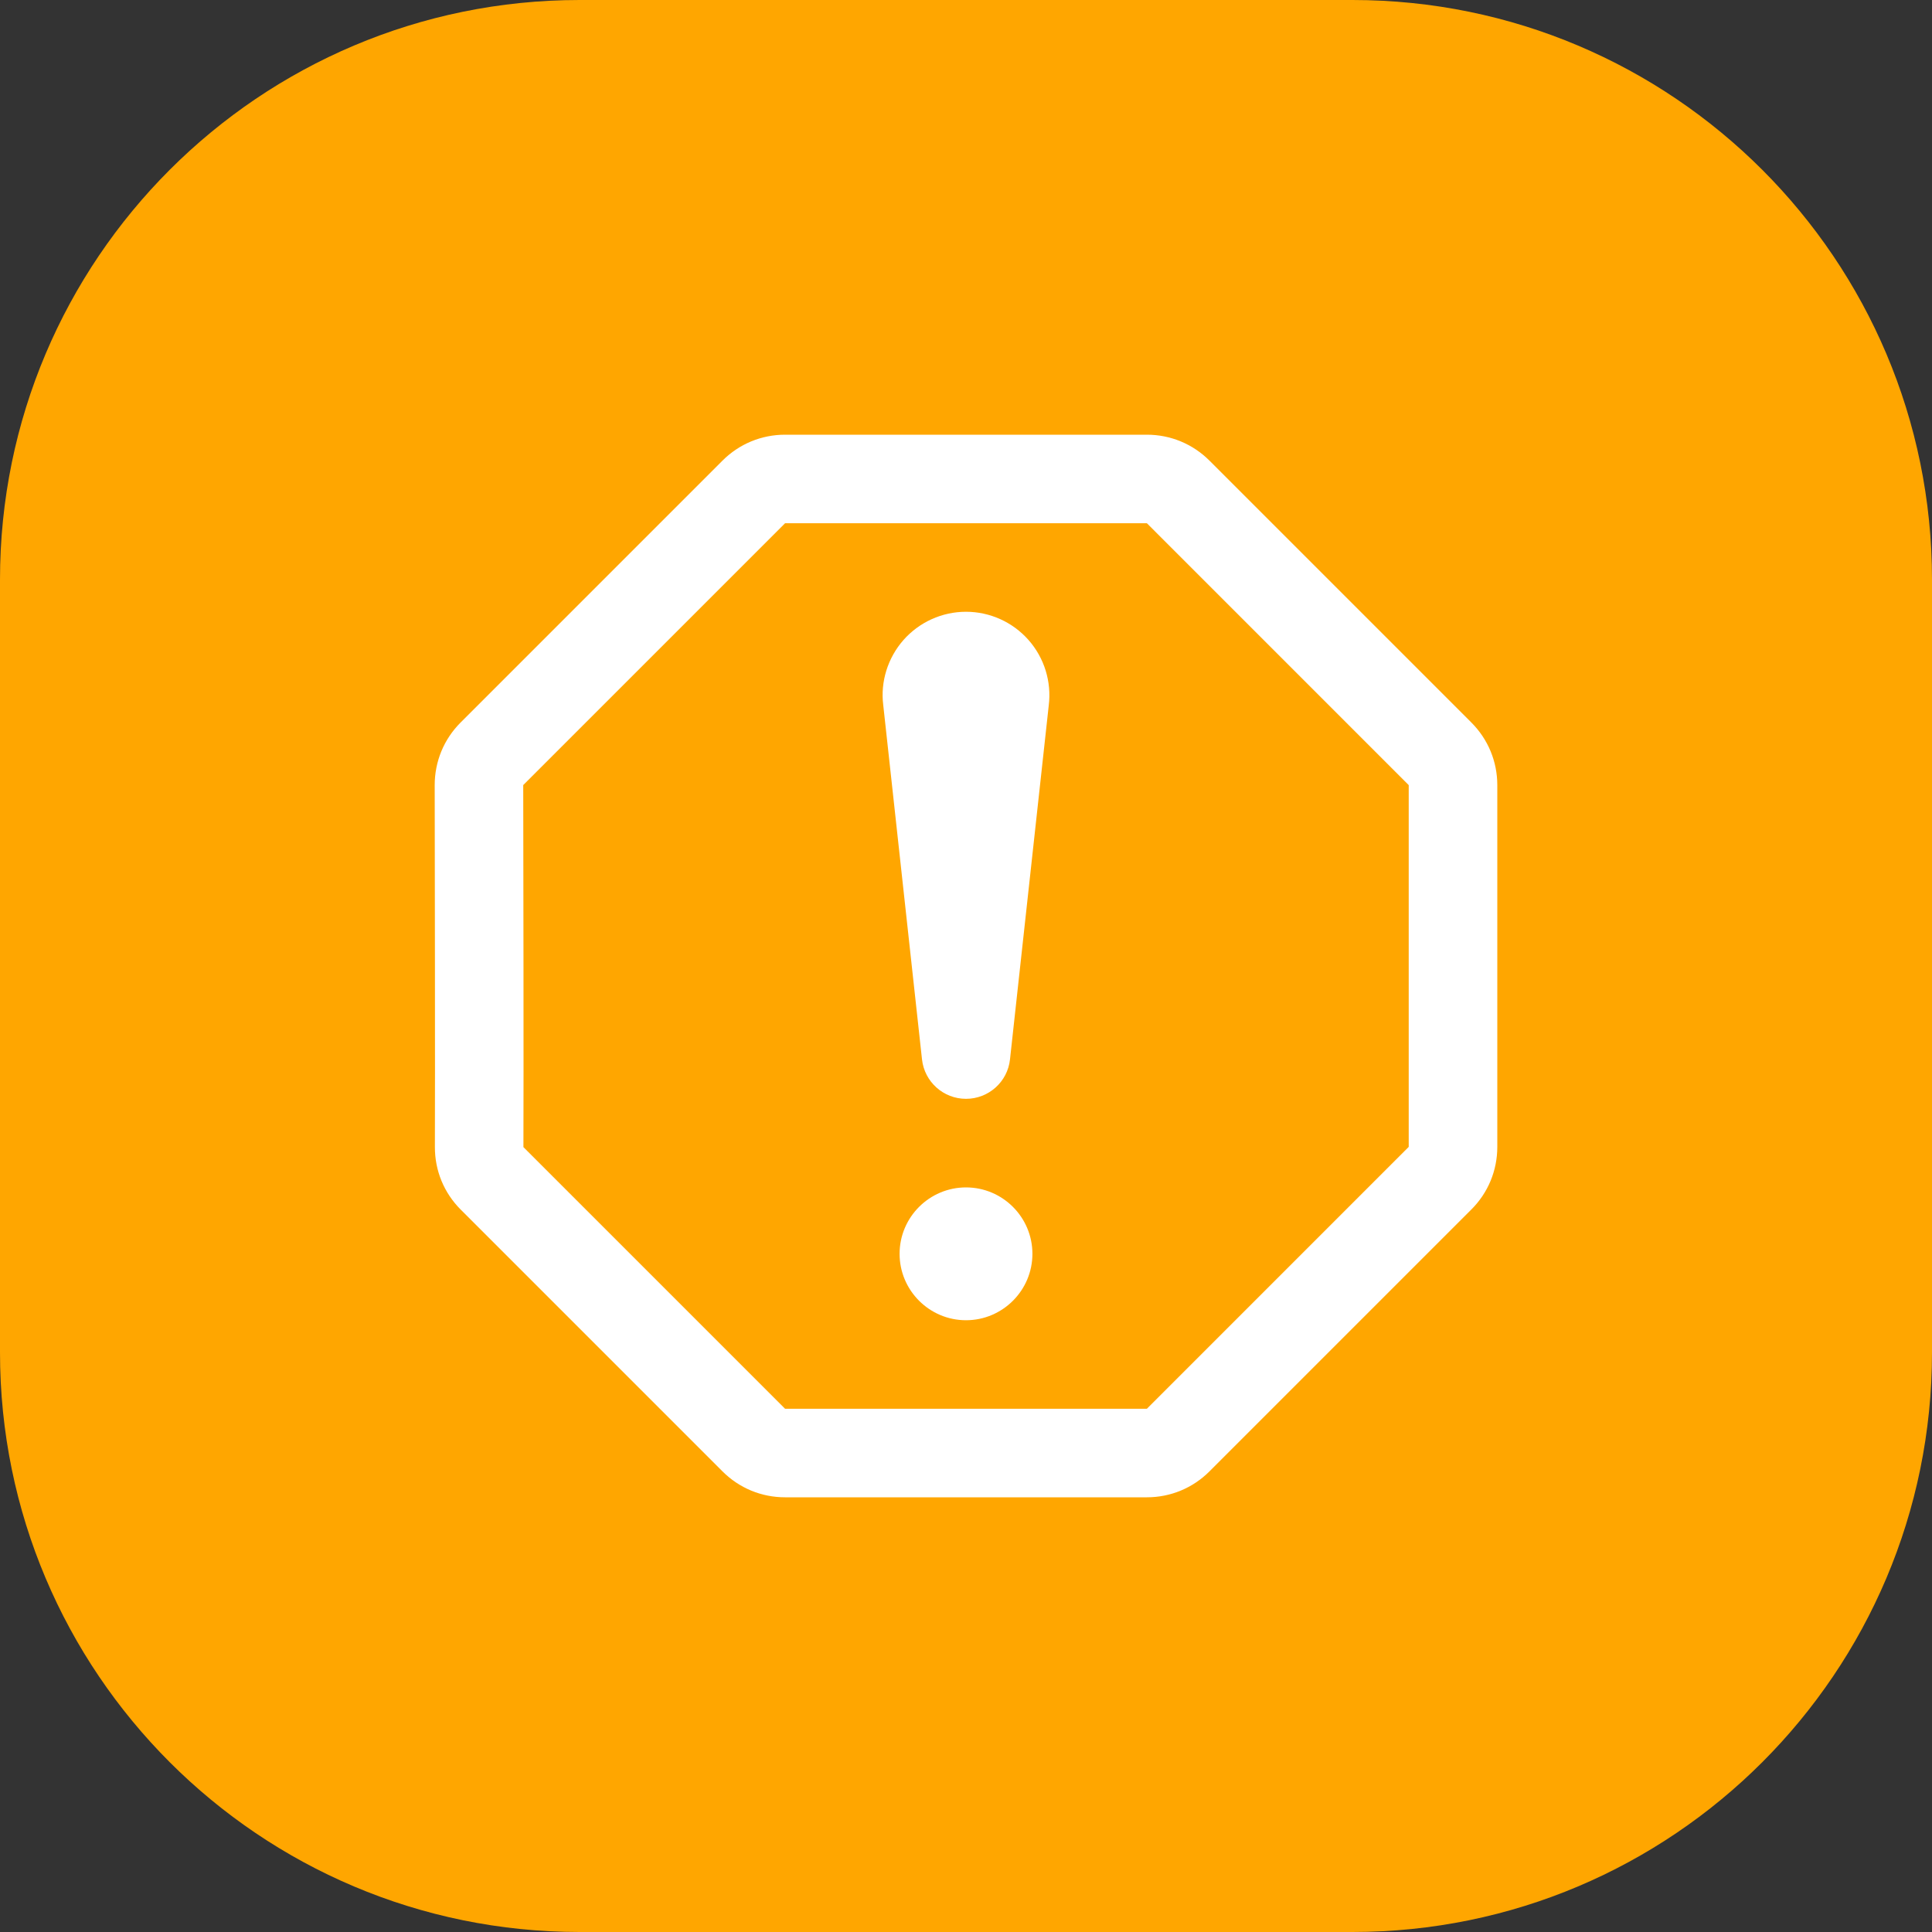
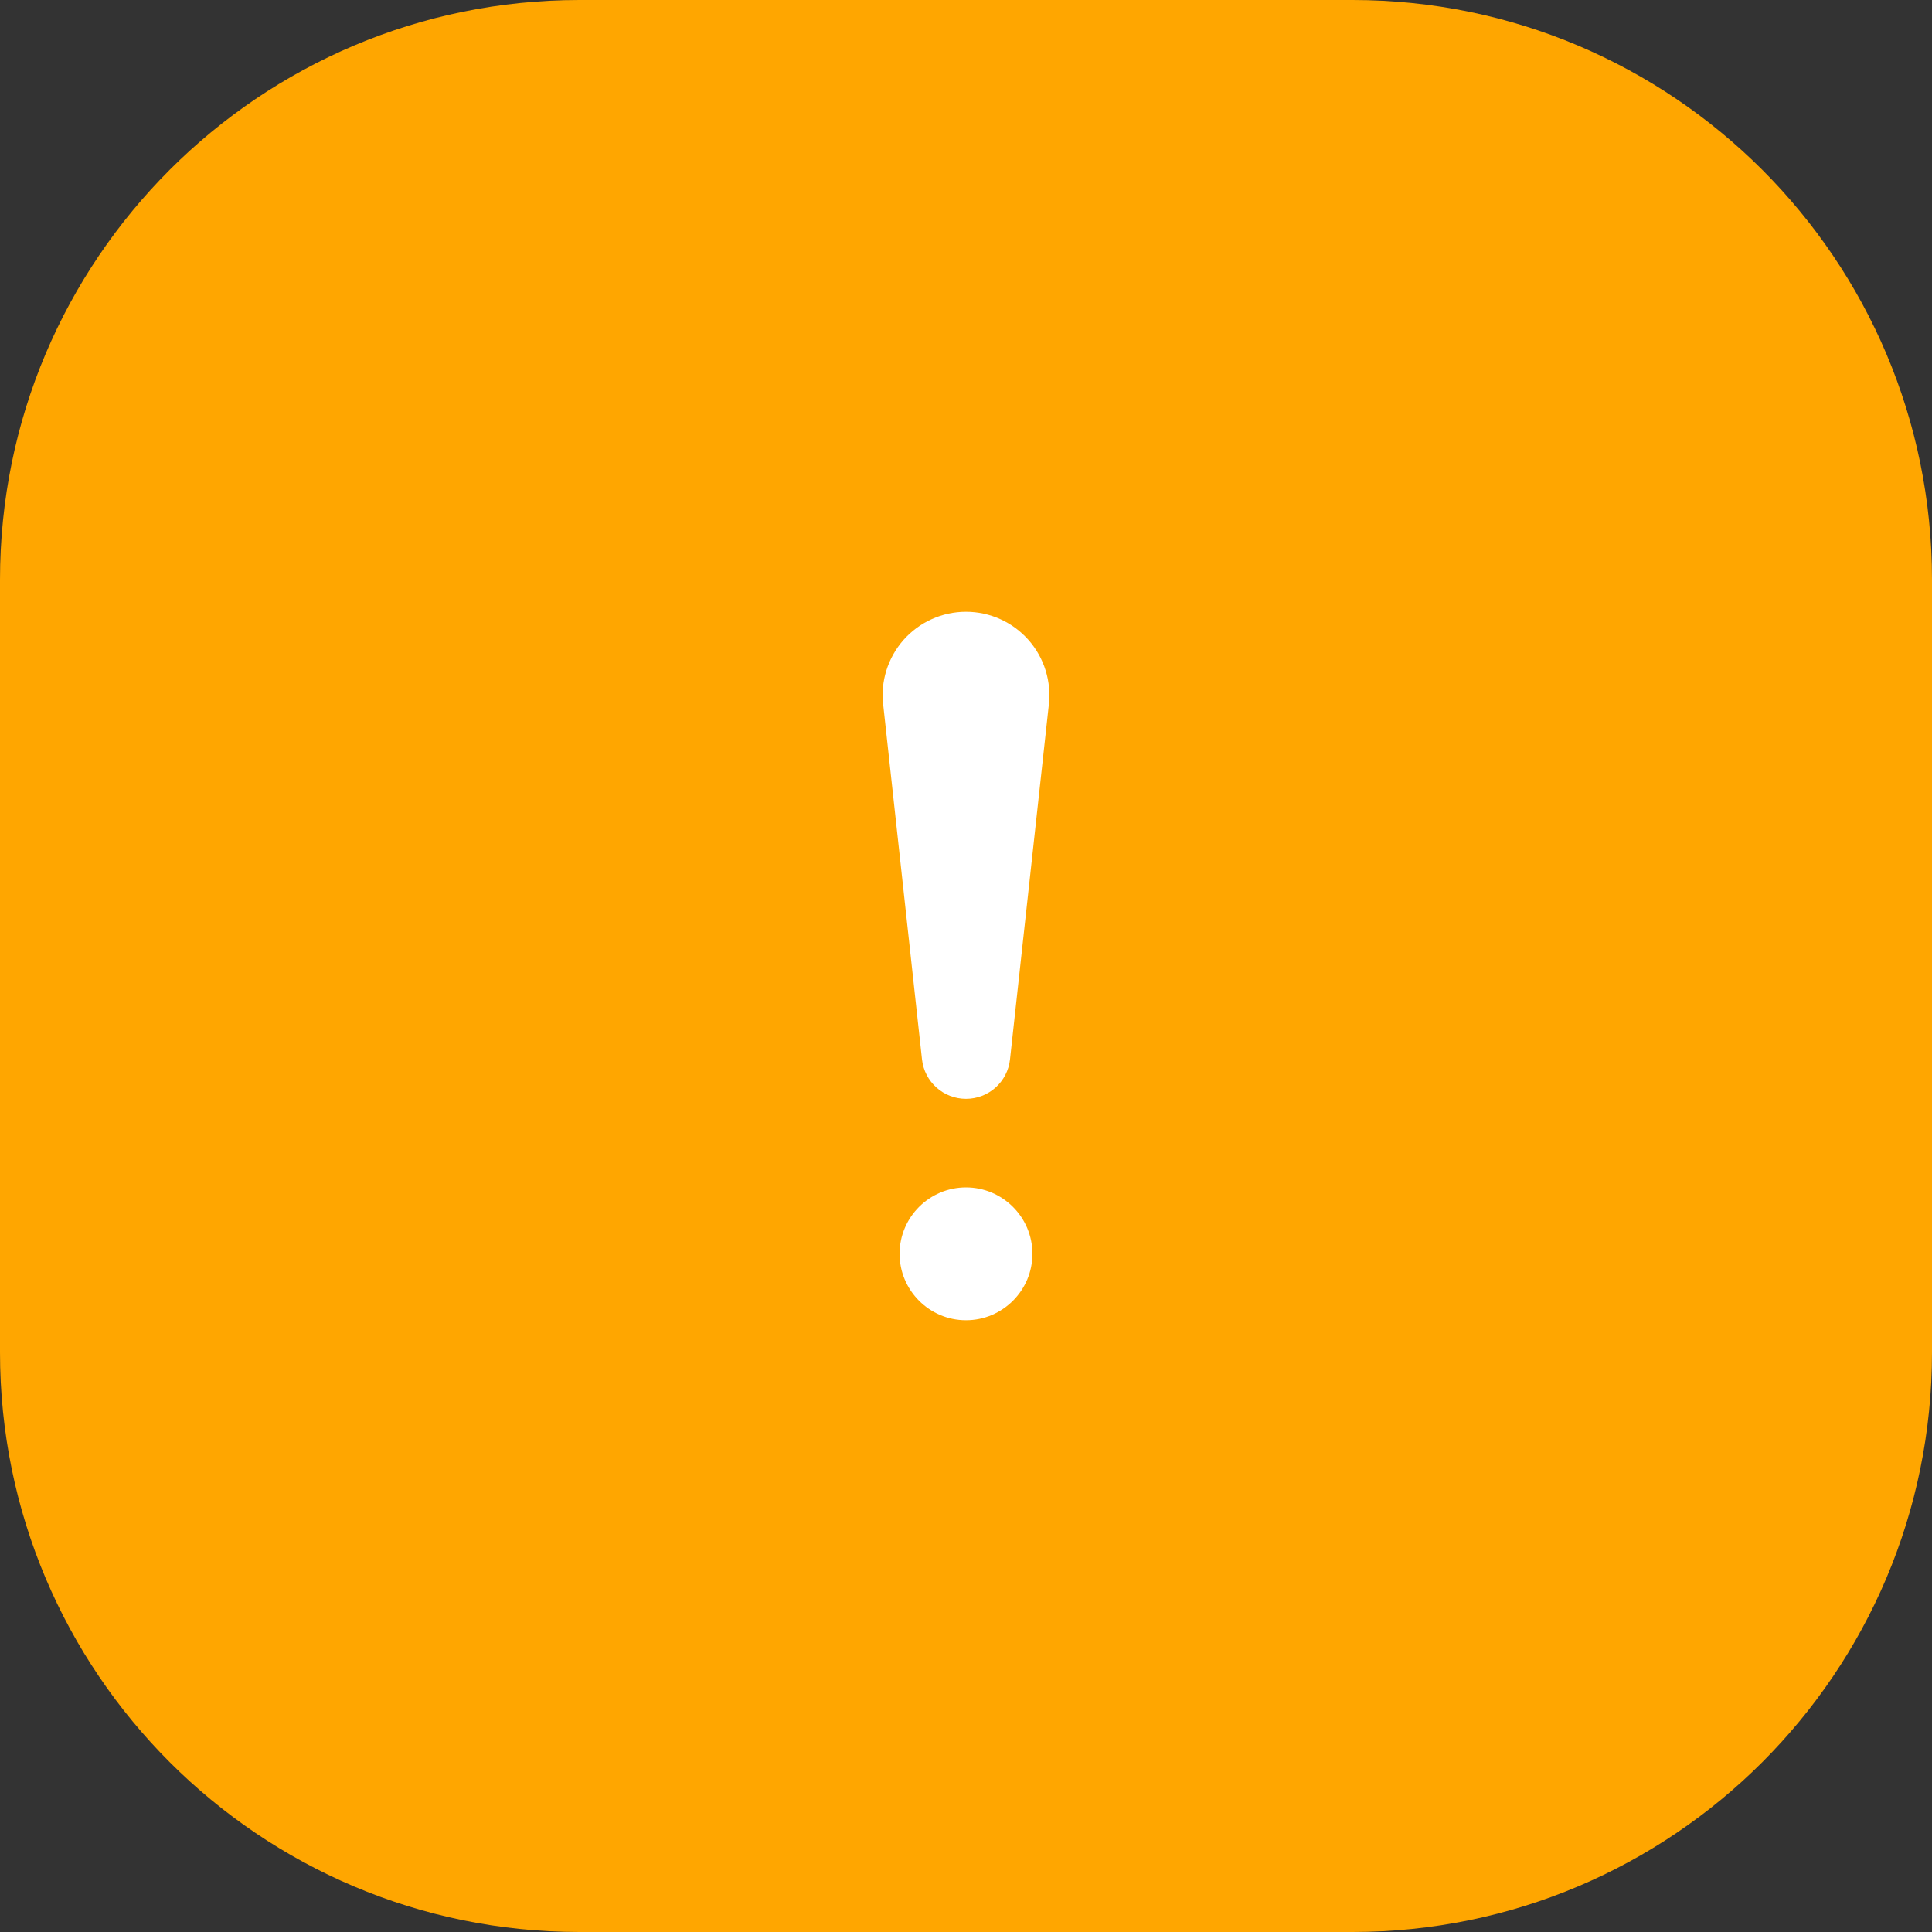
<svg xmlns="http://www.w3.org/2000/svg" width="40" height="40" viewBox="0 0 40 40" fill="none">
  <rect x="0" y="0" width="40" height="40" fill="#333333" stroke="none" />
  <path d="M0 12C0 5.373 5.373 0 12 0H28C34.627 0 40 5.373 40 12V28C40 34.627 34.627 40 28 40H12C5.373 40 0 34.627 0 28V12Z" fill="#FFA600" />
  <g clip-path="url(#clip0_231_108)">
-     <path d="M25.041 9.537C24.695 9.191 24.234 9 23.745 9H16.254C15.764 9 15.304 9.191 14.958 9.537L9.538 14.957C9.191 15.303 9 15.764 9 16.255C9.002 17.631 9.01 22.369 9.004 23.744C9.002 24.236 9.192 24.698 9.541 25.046L14.958 30.463C15.304 30.809 15.764 31 16.254 31H23.745C24.234 31 24.695 30.809 25.041 30.463L30.462 25.042C30.809 24.696 31 24.235 31 23.745V16.255C31 15.766 30.809 15.305 30.462 14.958L25.041 9.537ZM29.166 23.745L23.745 29.167H16.254L10.837 23.75C10.843 22.37 10.836 17.629 10.833 16.254L16.254 10.833H23.745L29.166 16.255V23.745Z" fill="white" />
    <path d="M20 12.666C19.505 12.666 19.034 12.879 18.706 13.25C18.379 13.621 18.227 14.116 18.286 14.592L19.089 21.933C19.14 22.398 19.532 22.75 20 22.75C20.468 22.75 20.861 22.398 20.911 21.933L21.713 14.607C21.774 14.116 21.622 13.621 21.294 13.25C20.966 12.879 20.495 12.666 20 12.666Z" fill="white" />
    <path d="M20 24.584C19.242 24.584 18.625 25.201 18.625 25.959C18.625 26.716 19.242 27.334 20 27.334C20.758 27.334 21.375 26.716 21.375 25.959C21.375 25.201 20.758 24.584 20 24.584Z" fill="white" />
  </g>
  <defs>
    <clipPath id="clip0_231_108">
      <rect width="22" height="22" fill="white" transform="translate(9 9)" />
    </clipPath>
  </defs>
</svg>